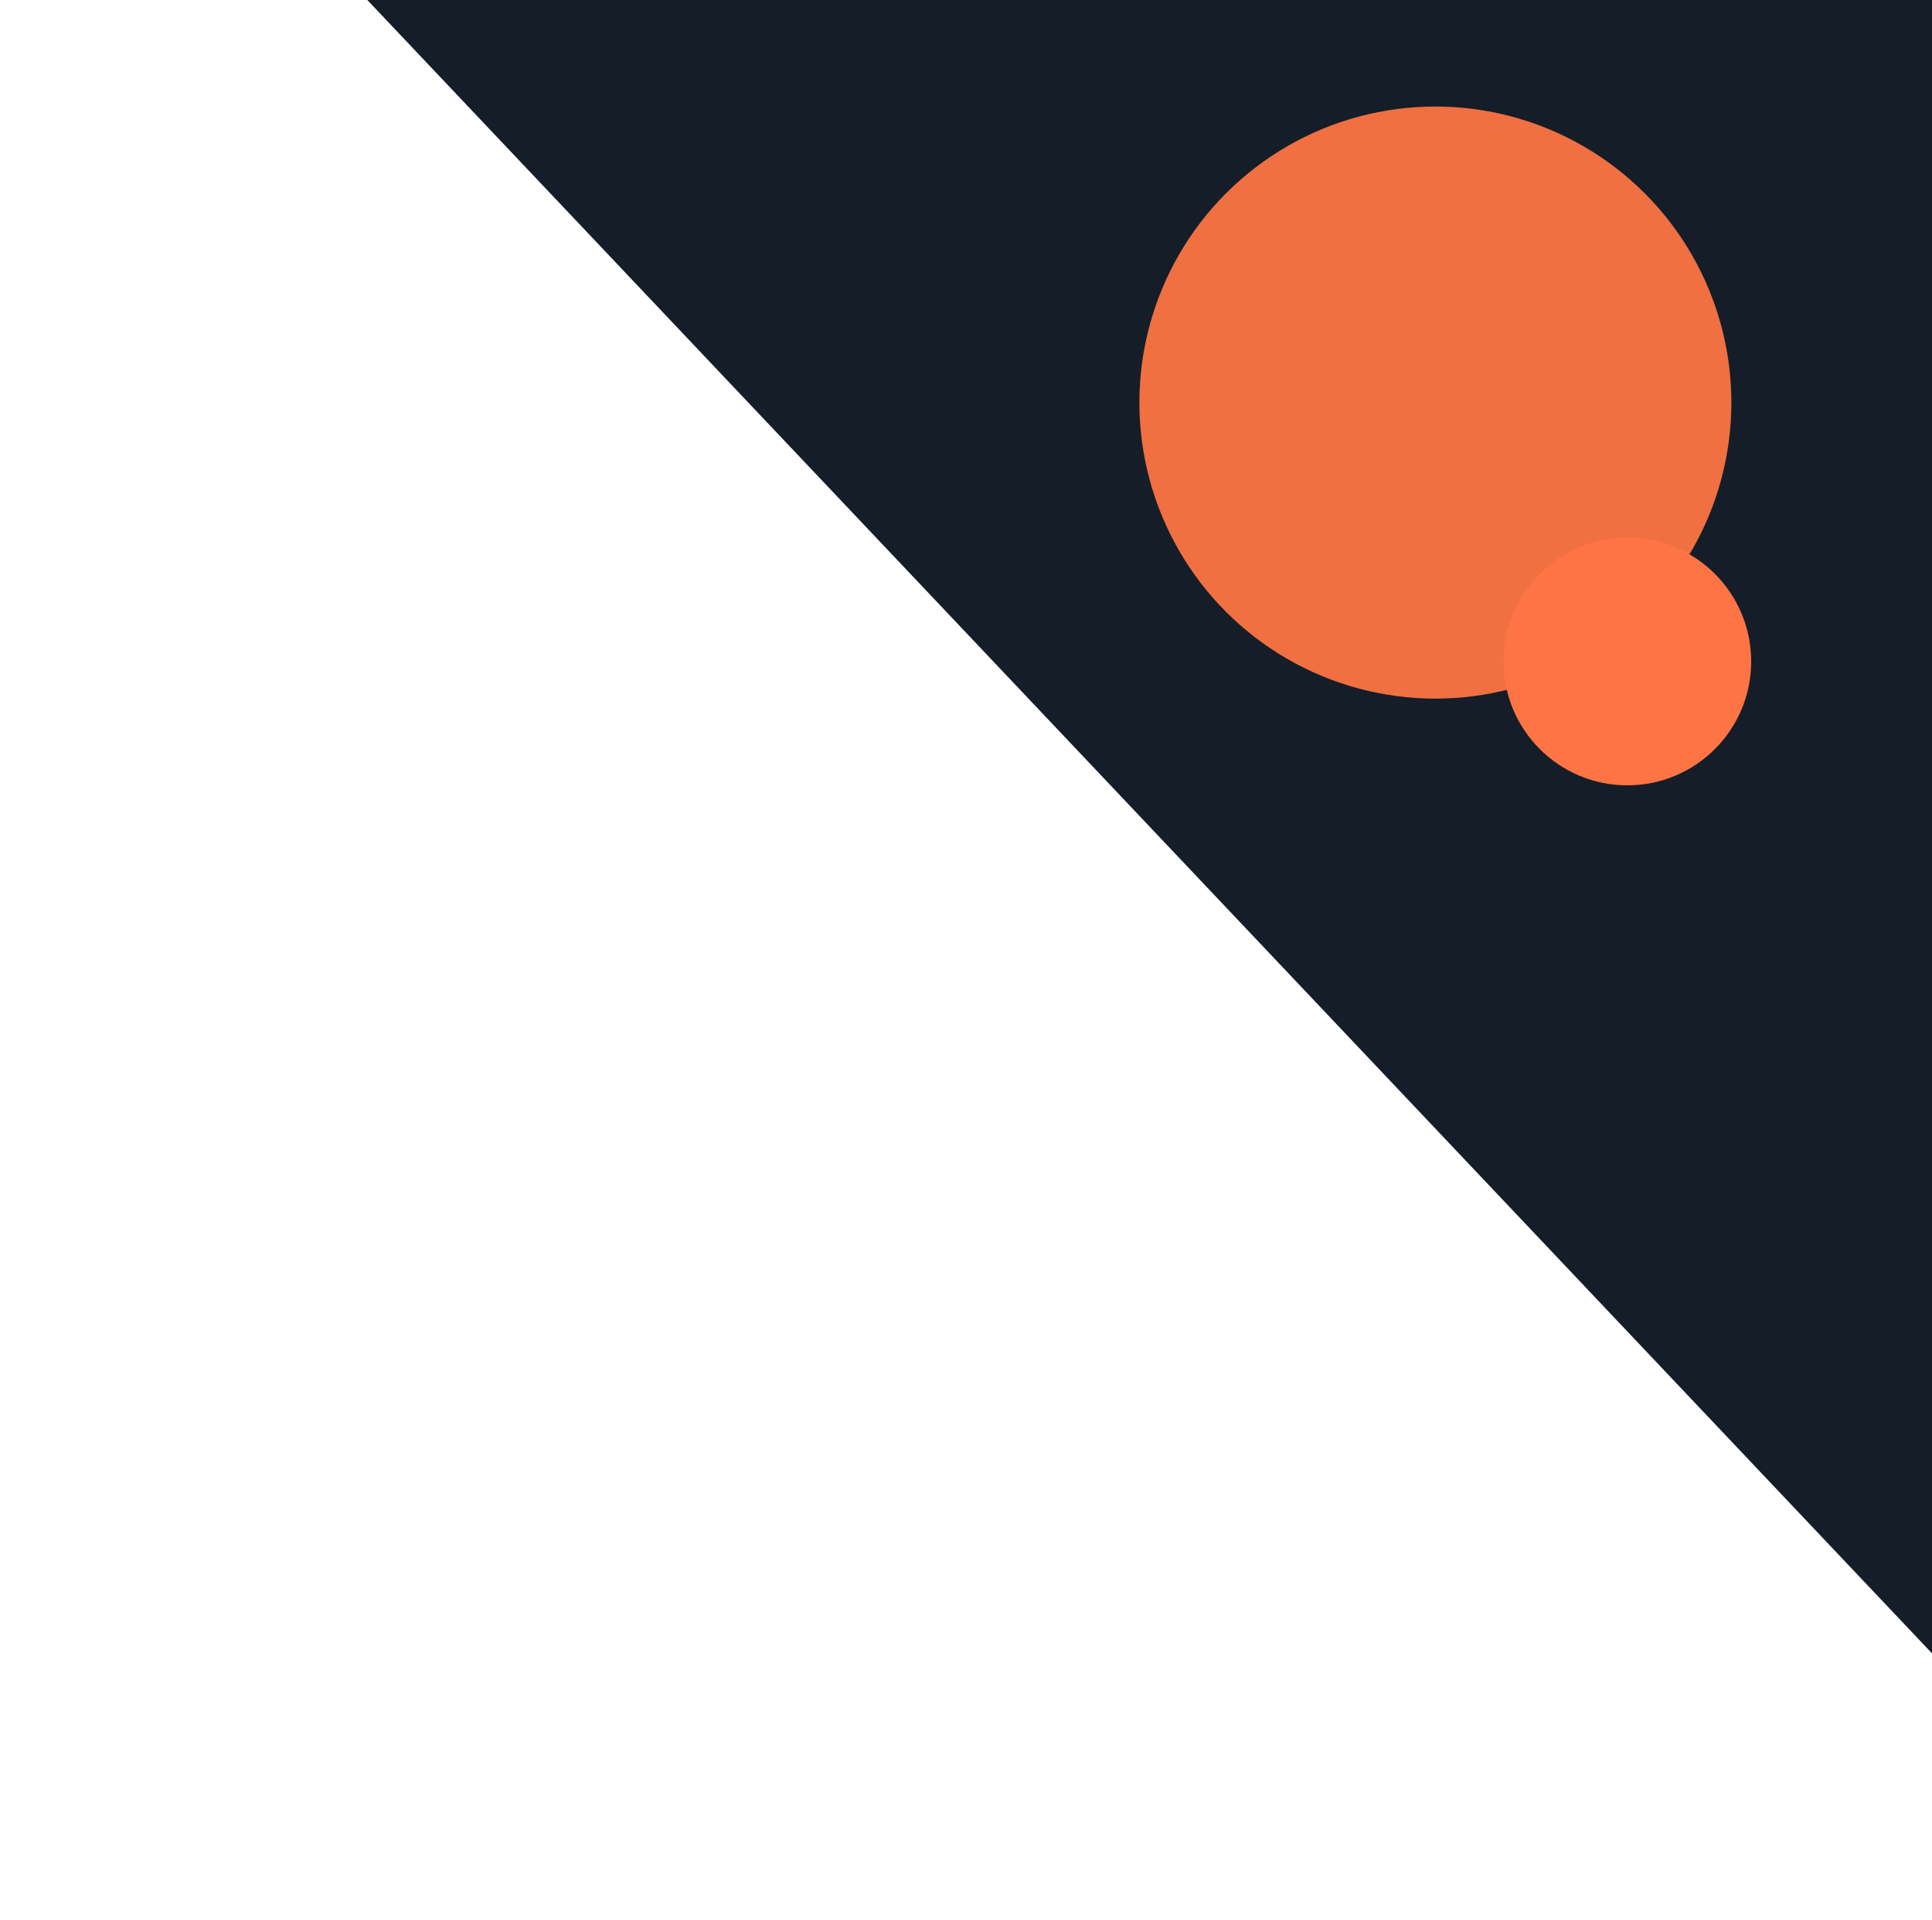
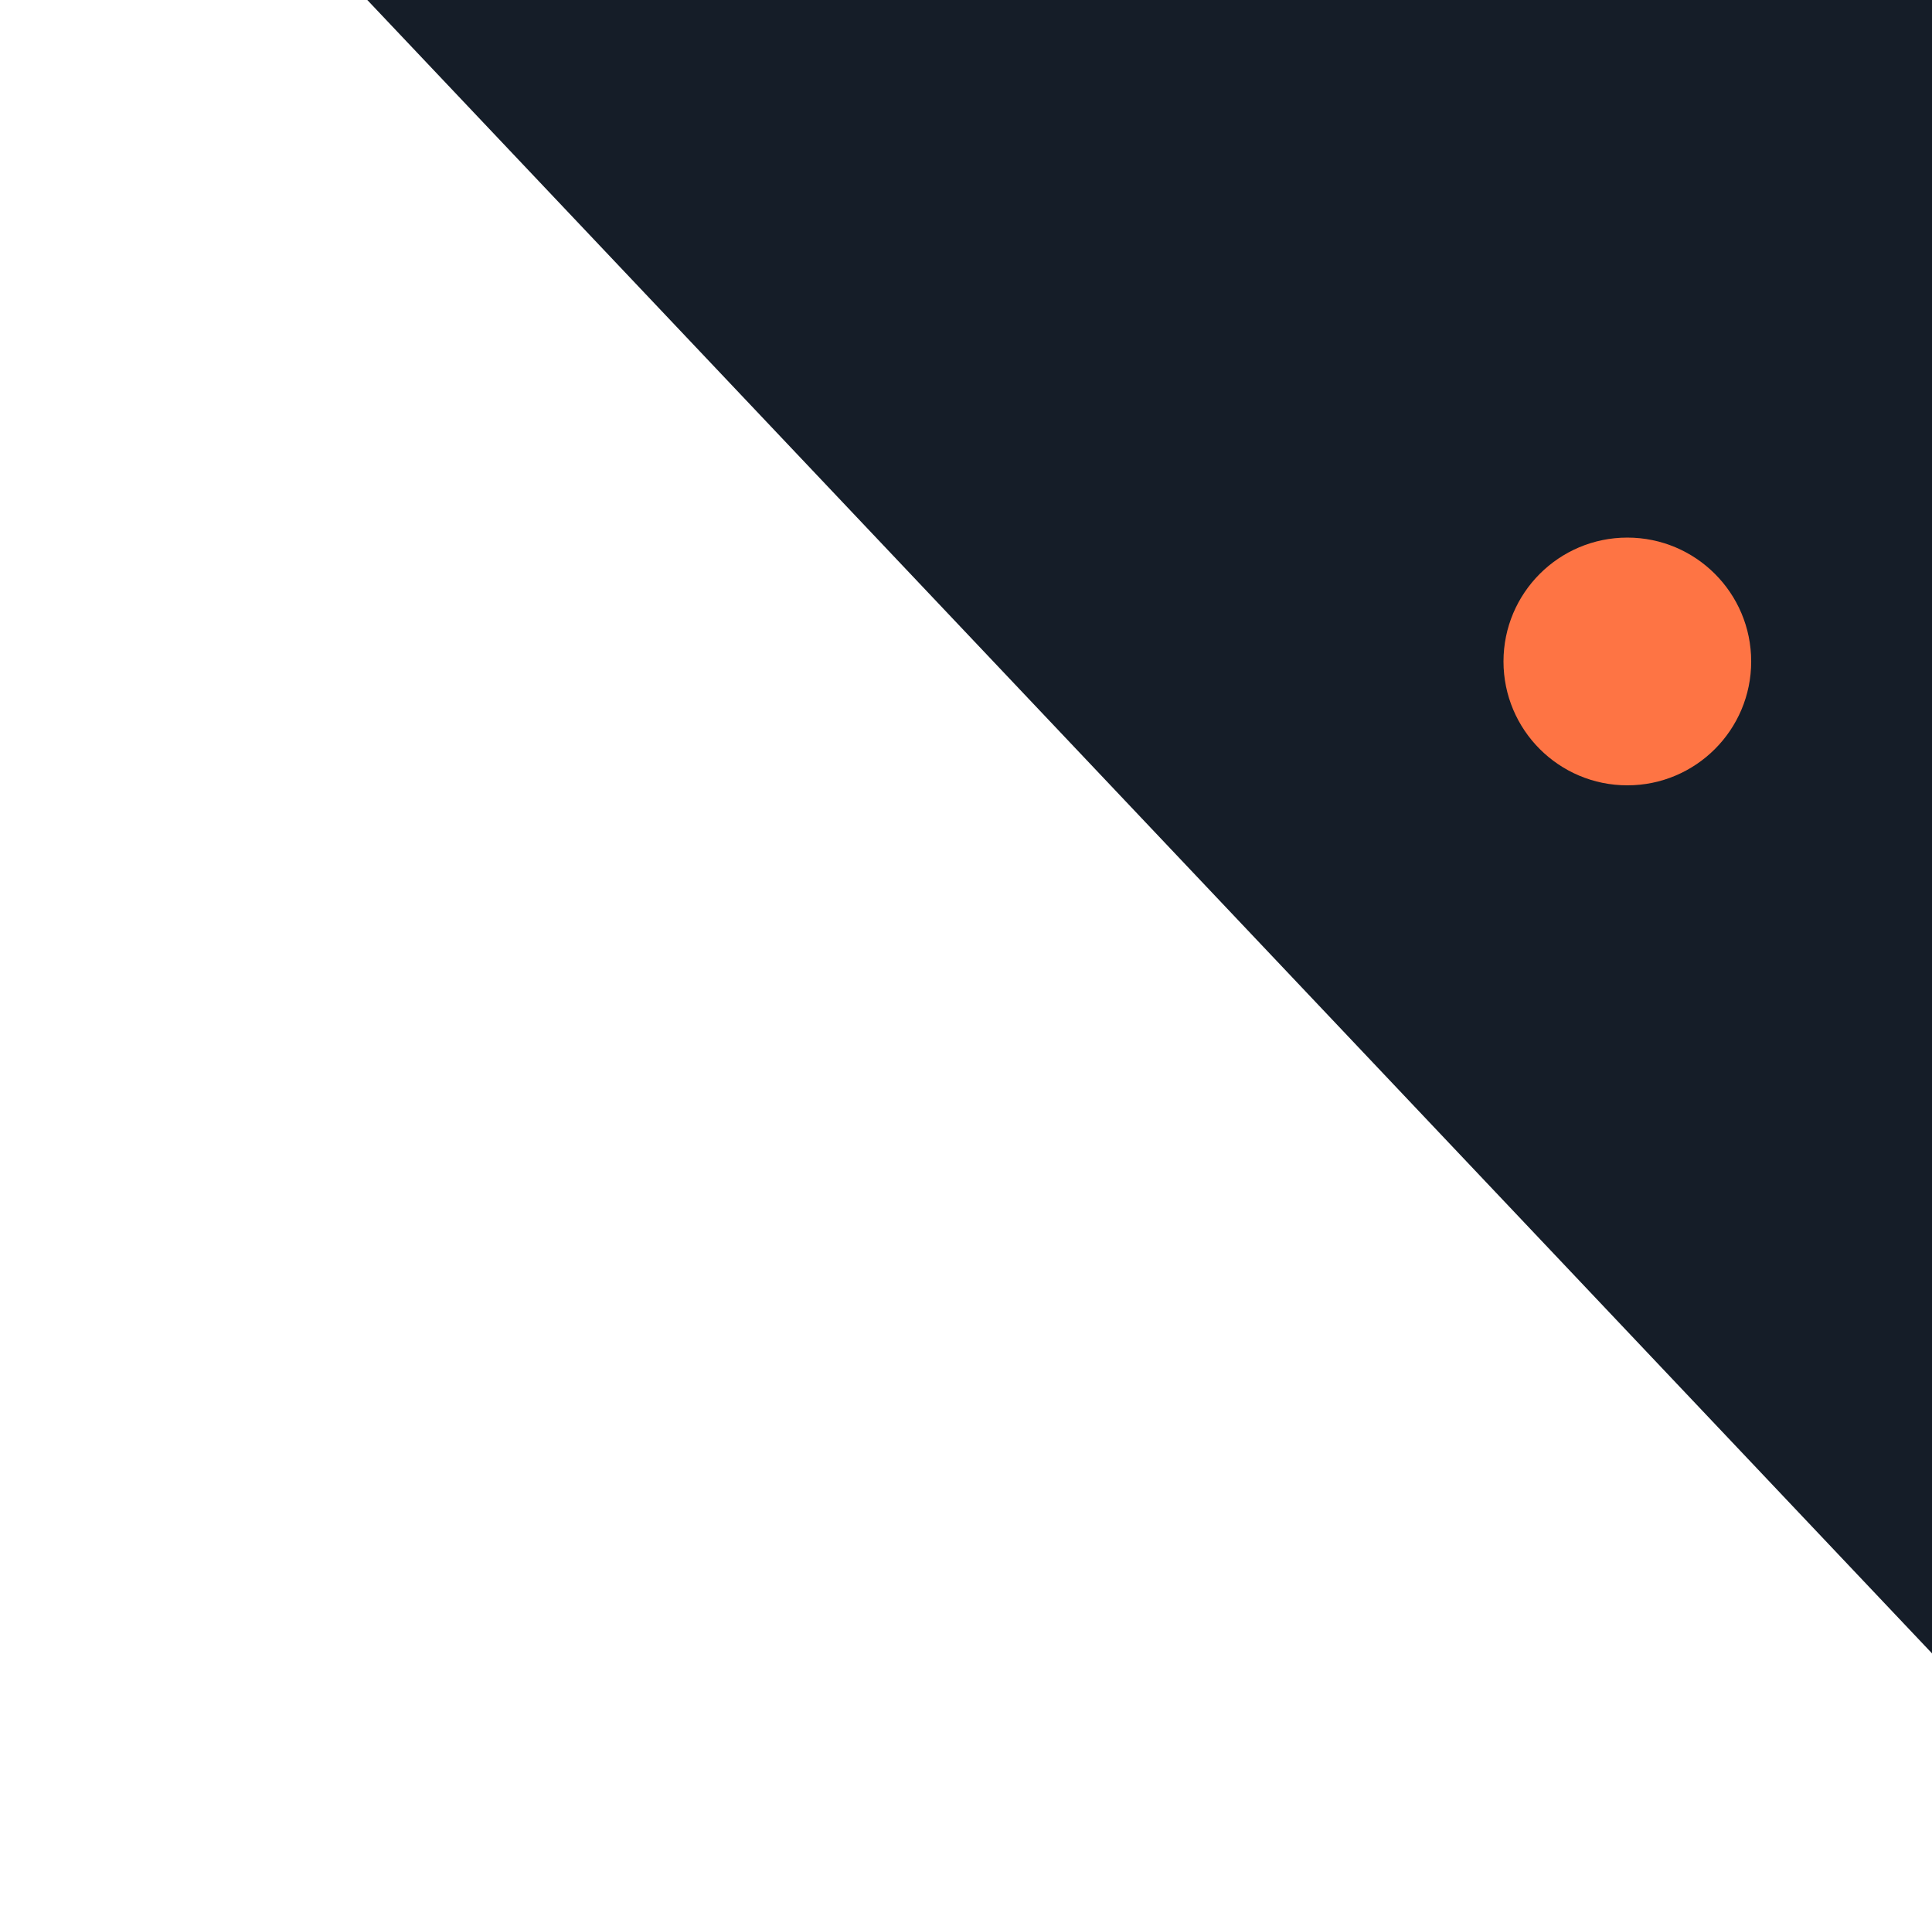
<svg xmlns="http://www.w3.org/2000/svg" width="780" height="775" viewBox="0 0 780 775" fill="none">
  <path d="M997.529 -122.731L15.779 -140L879.485 772.486L983.519 673.773L997.529 -122.731Z" fill="#151D28" />
-   <circle cx="579.5" cy="162.5" r="119.5" fill="#F07041" />
  <circle cx="657" cy="267" r="50" fill="#FE7444" />
</svg>